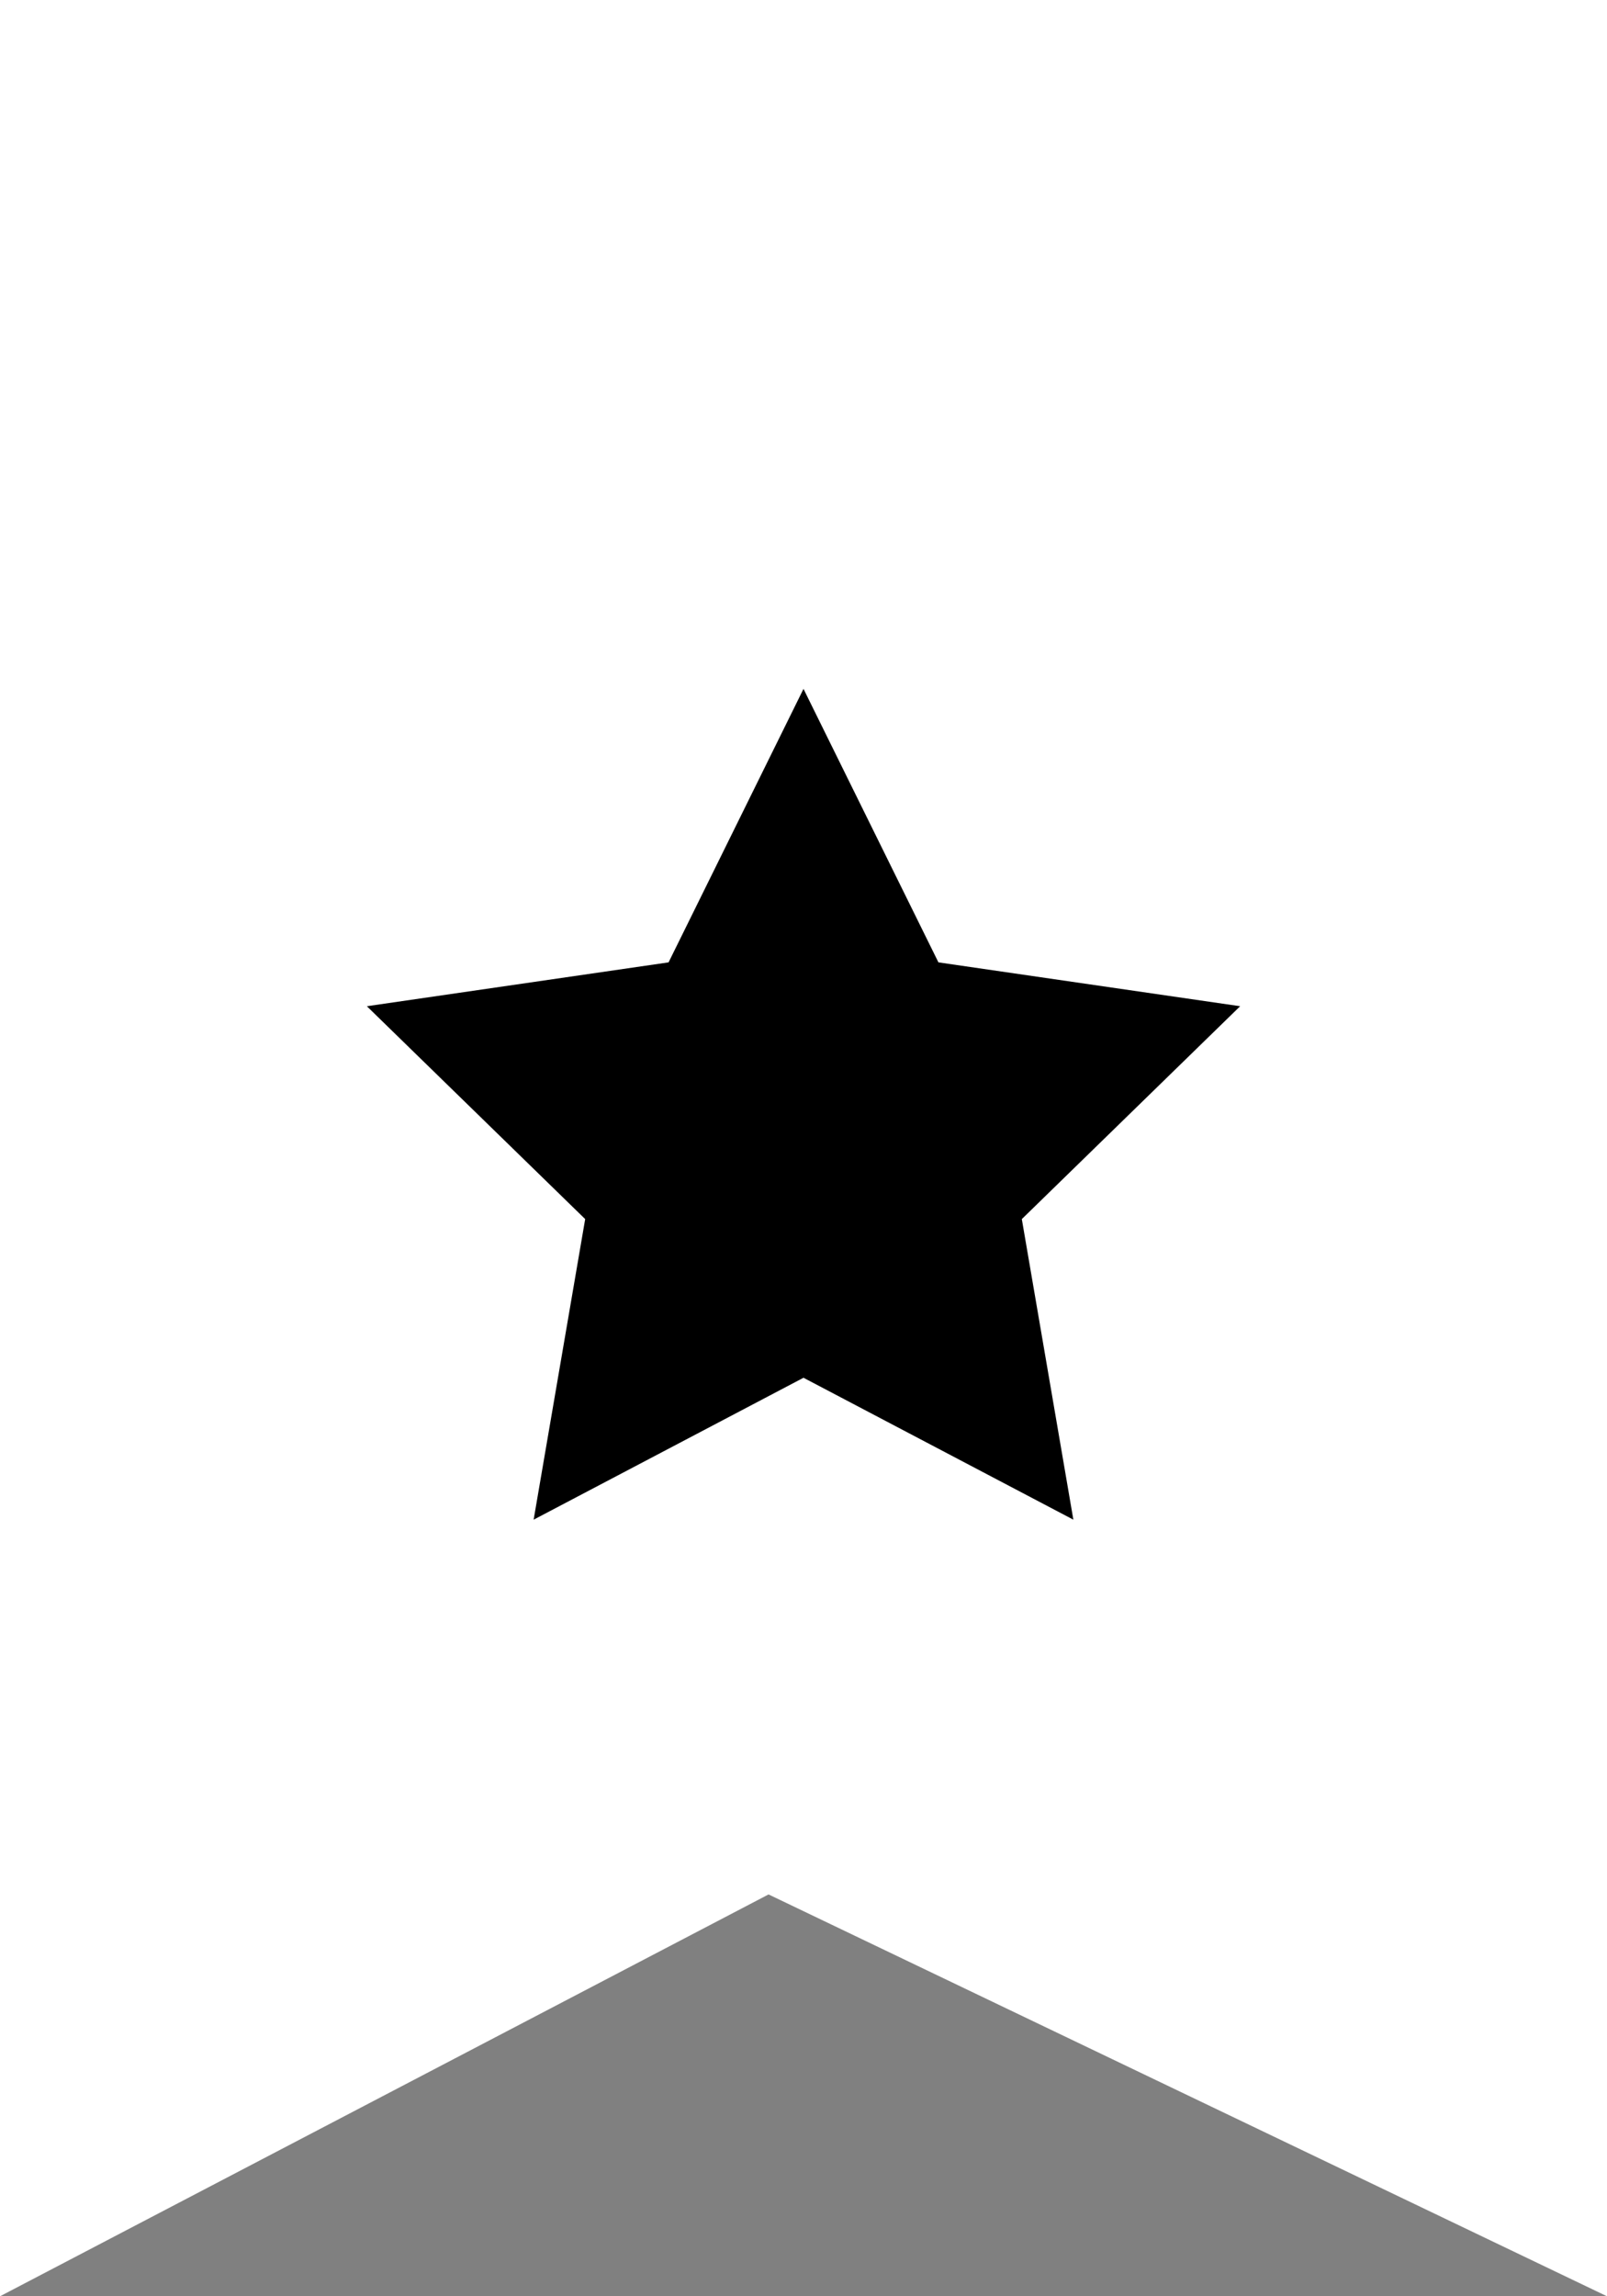
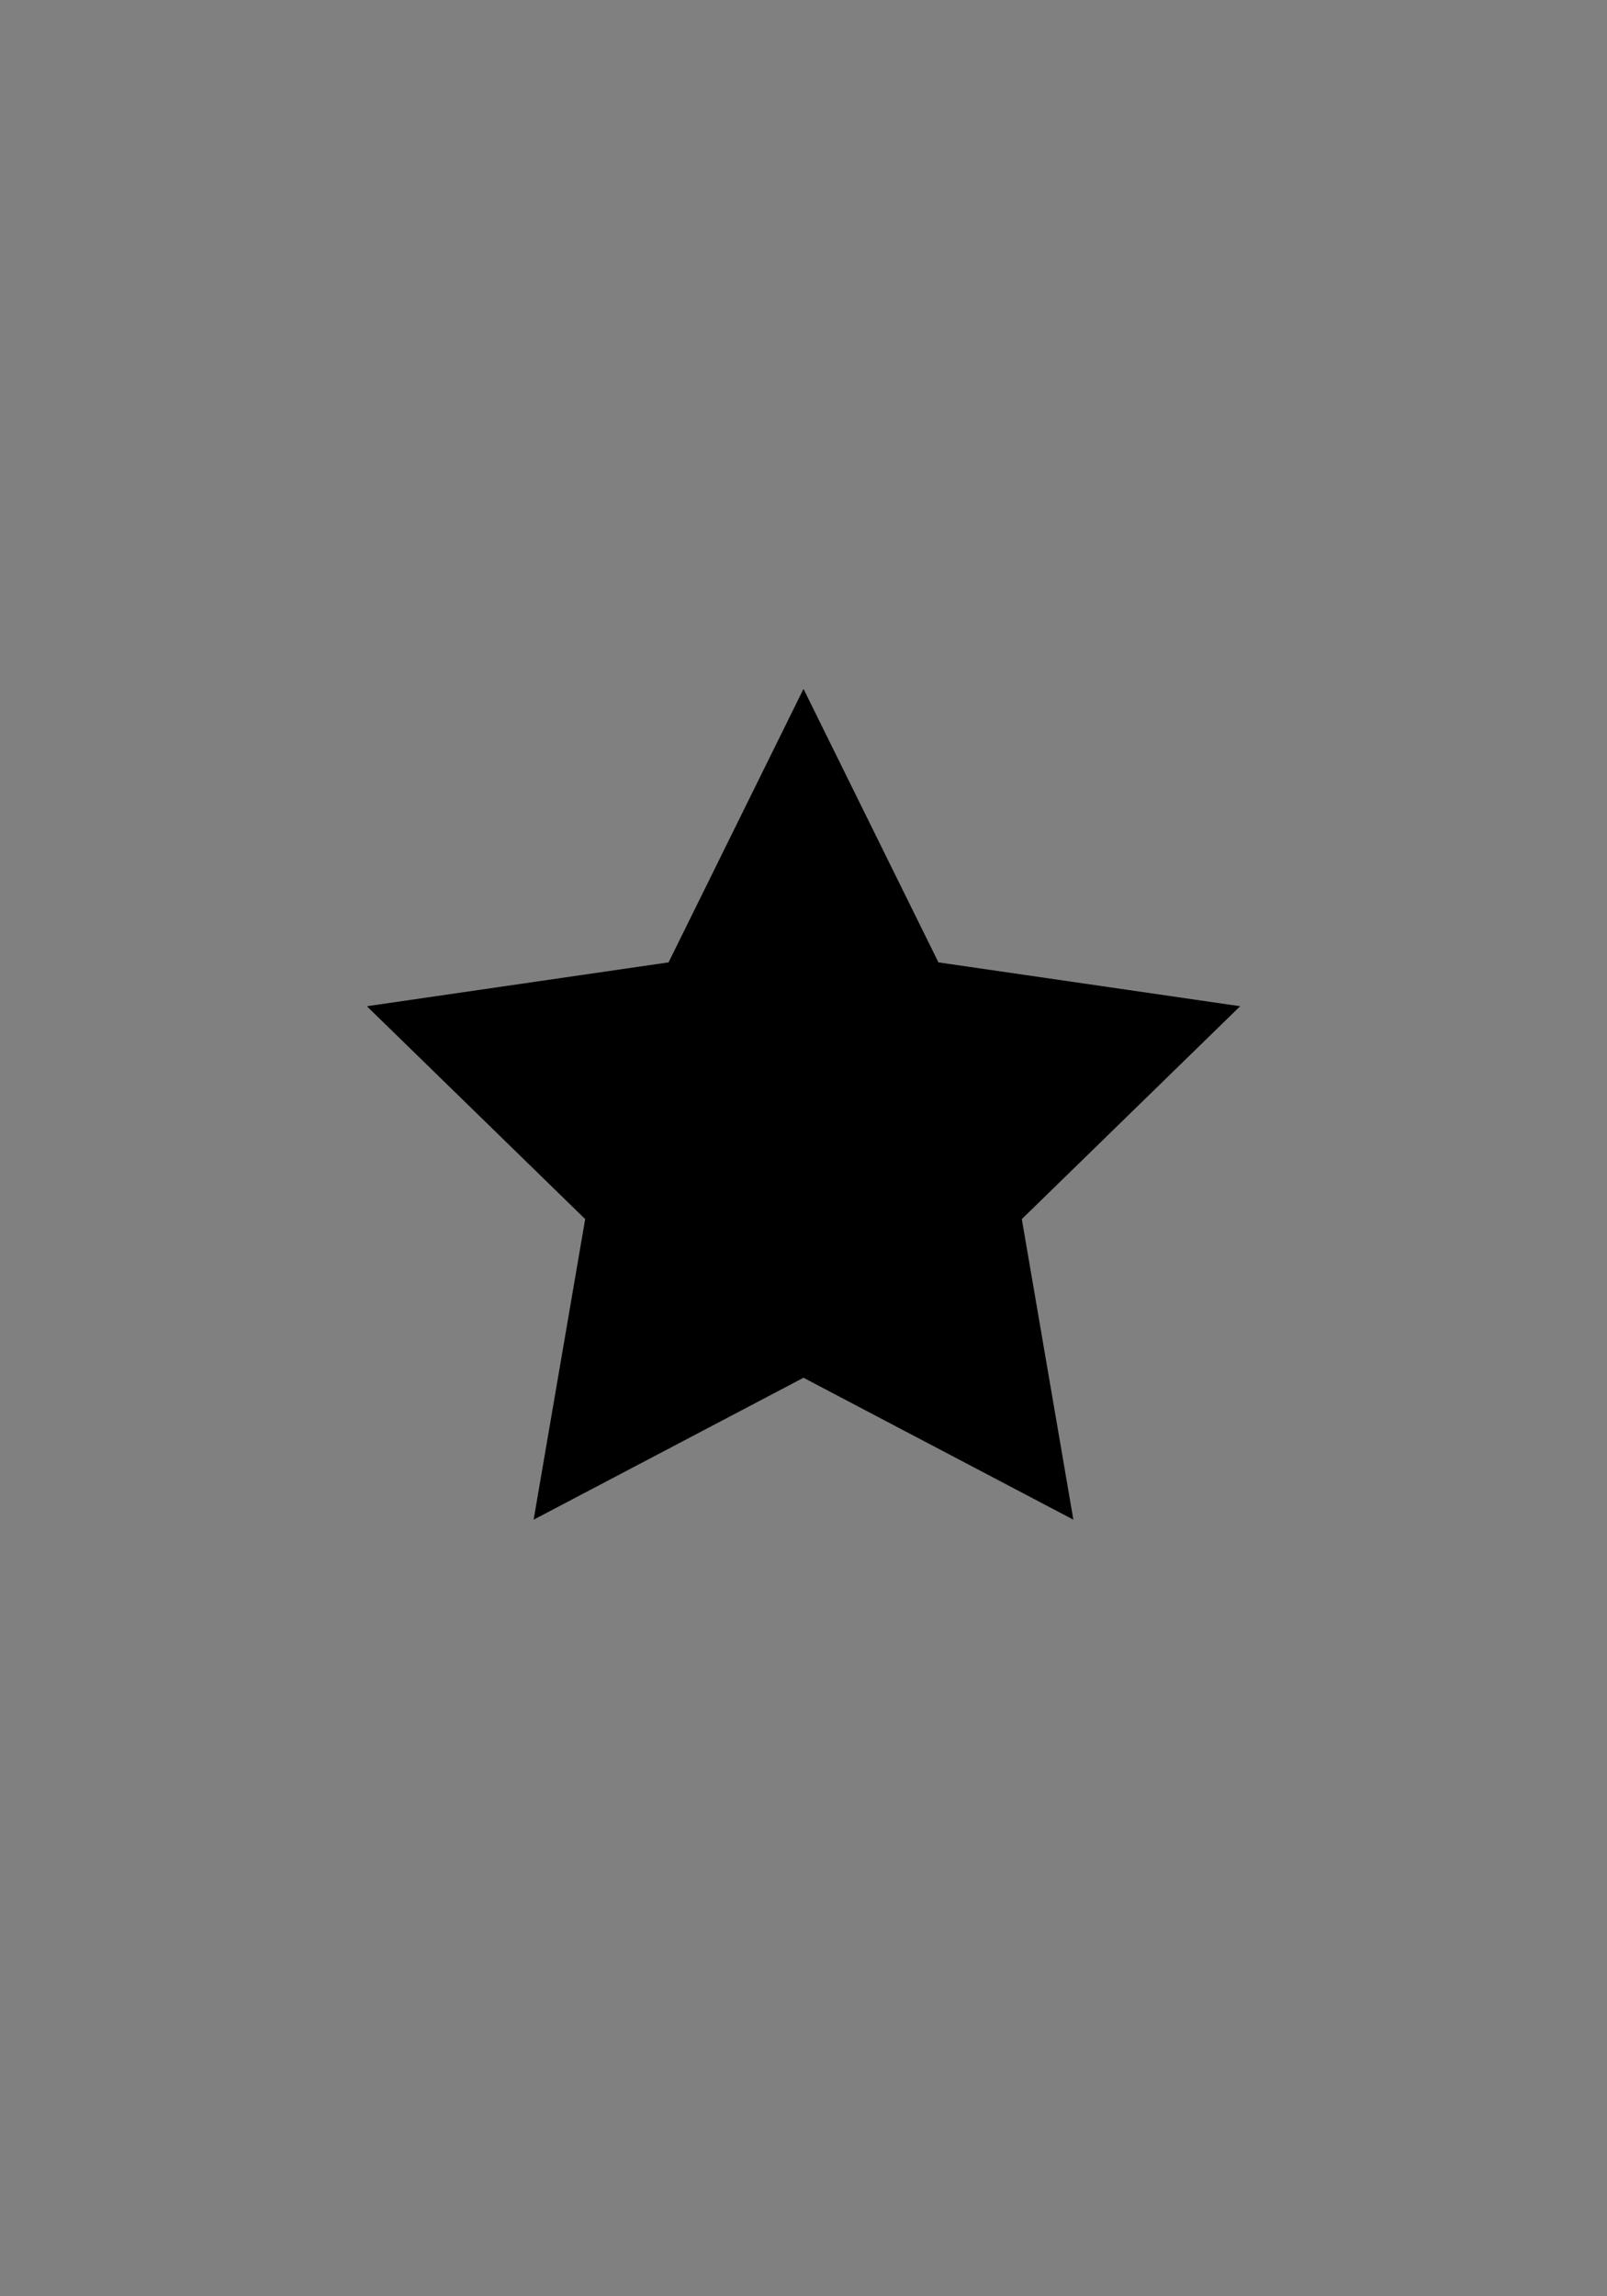
<svg xmlns="http://www.w3.org/2000/svg" width="28px" height="40px" viewBox="0 0 28 40" version="1.1">
  <rect x="0" y="0" width="28" height="40" fill="#808080" stroke="none" />
  <title>Ribbon</title>
  <g id="Premium-Cafe" stroke="none" stroke-width="1" fill="none" fill-rule="evenodd">
    <g id="Web-Feed-Premium-Profile" transform="translate(-85, -32)">
      <g id="Ribbon" transform="translate(85, 32)">
-         <polygon id="Rectangle" fill="#FFFFFF" points="0 0 28 0 28 40 13.391 33 0 40" />
        <polygon id="Star" fill="#000000" points="14 24 9.298 26.472 10.196 21.236 6.392 17.528 11.649 16.764 14 12 16.351 16.764 21.608 17.528 17.804 21.236 18.702 26.472" />
      </g>
    </g>
  </g>
</svg>